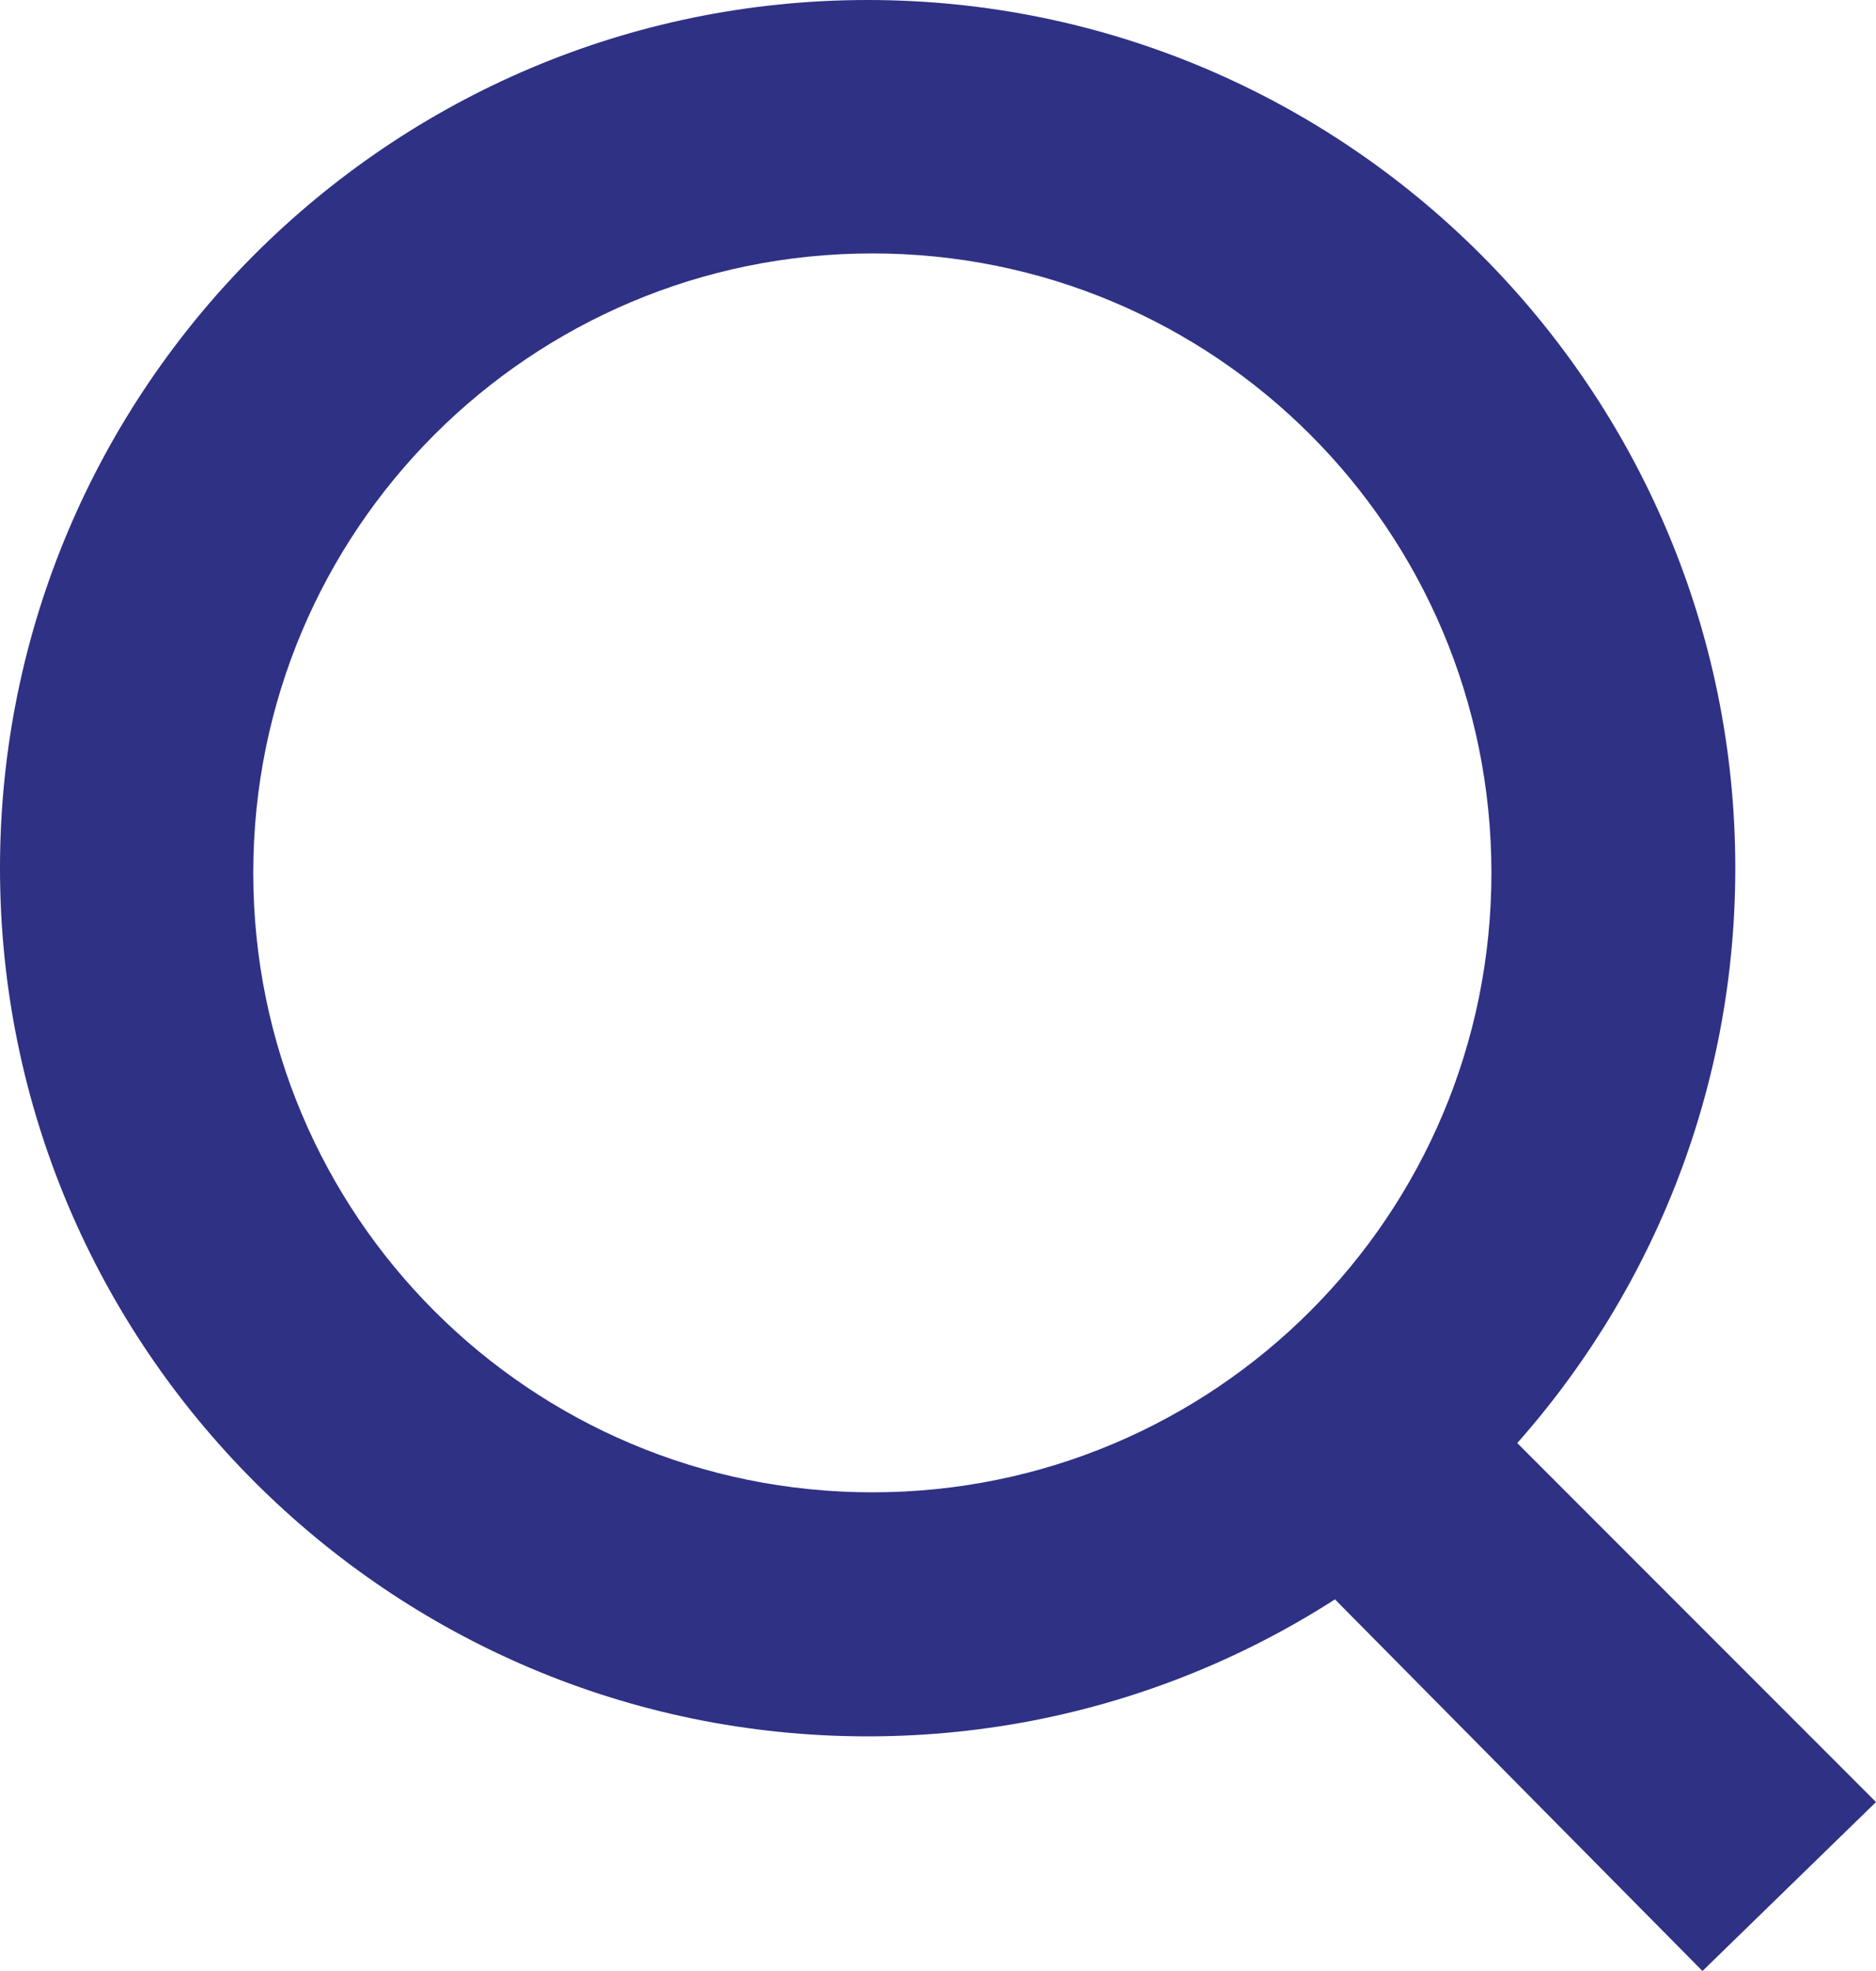
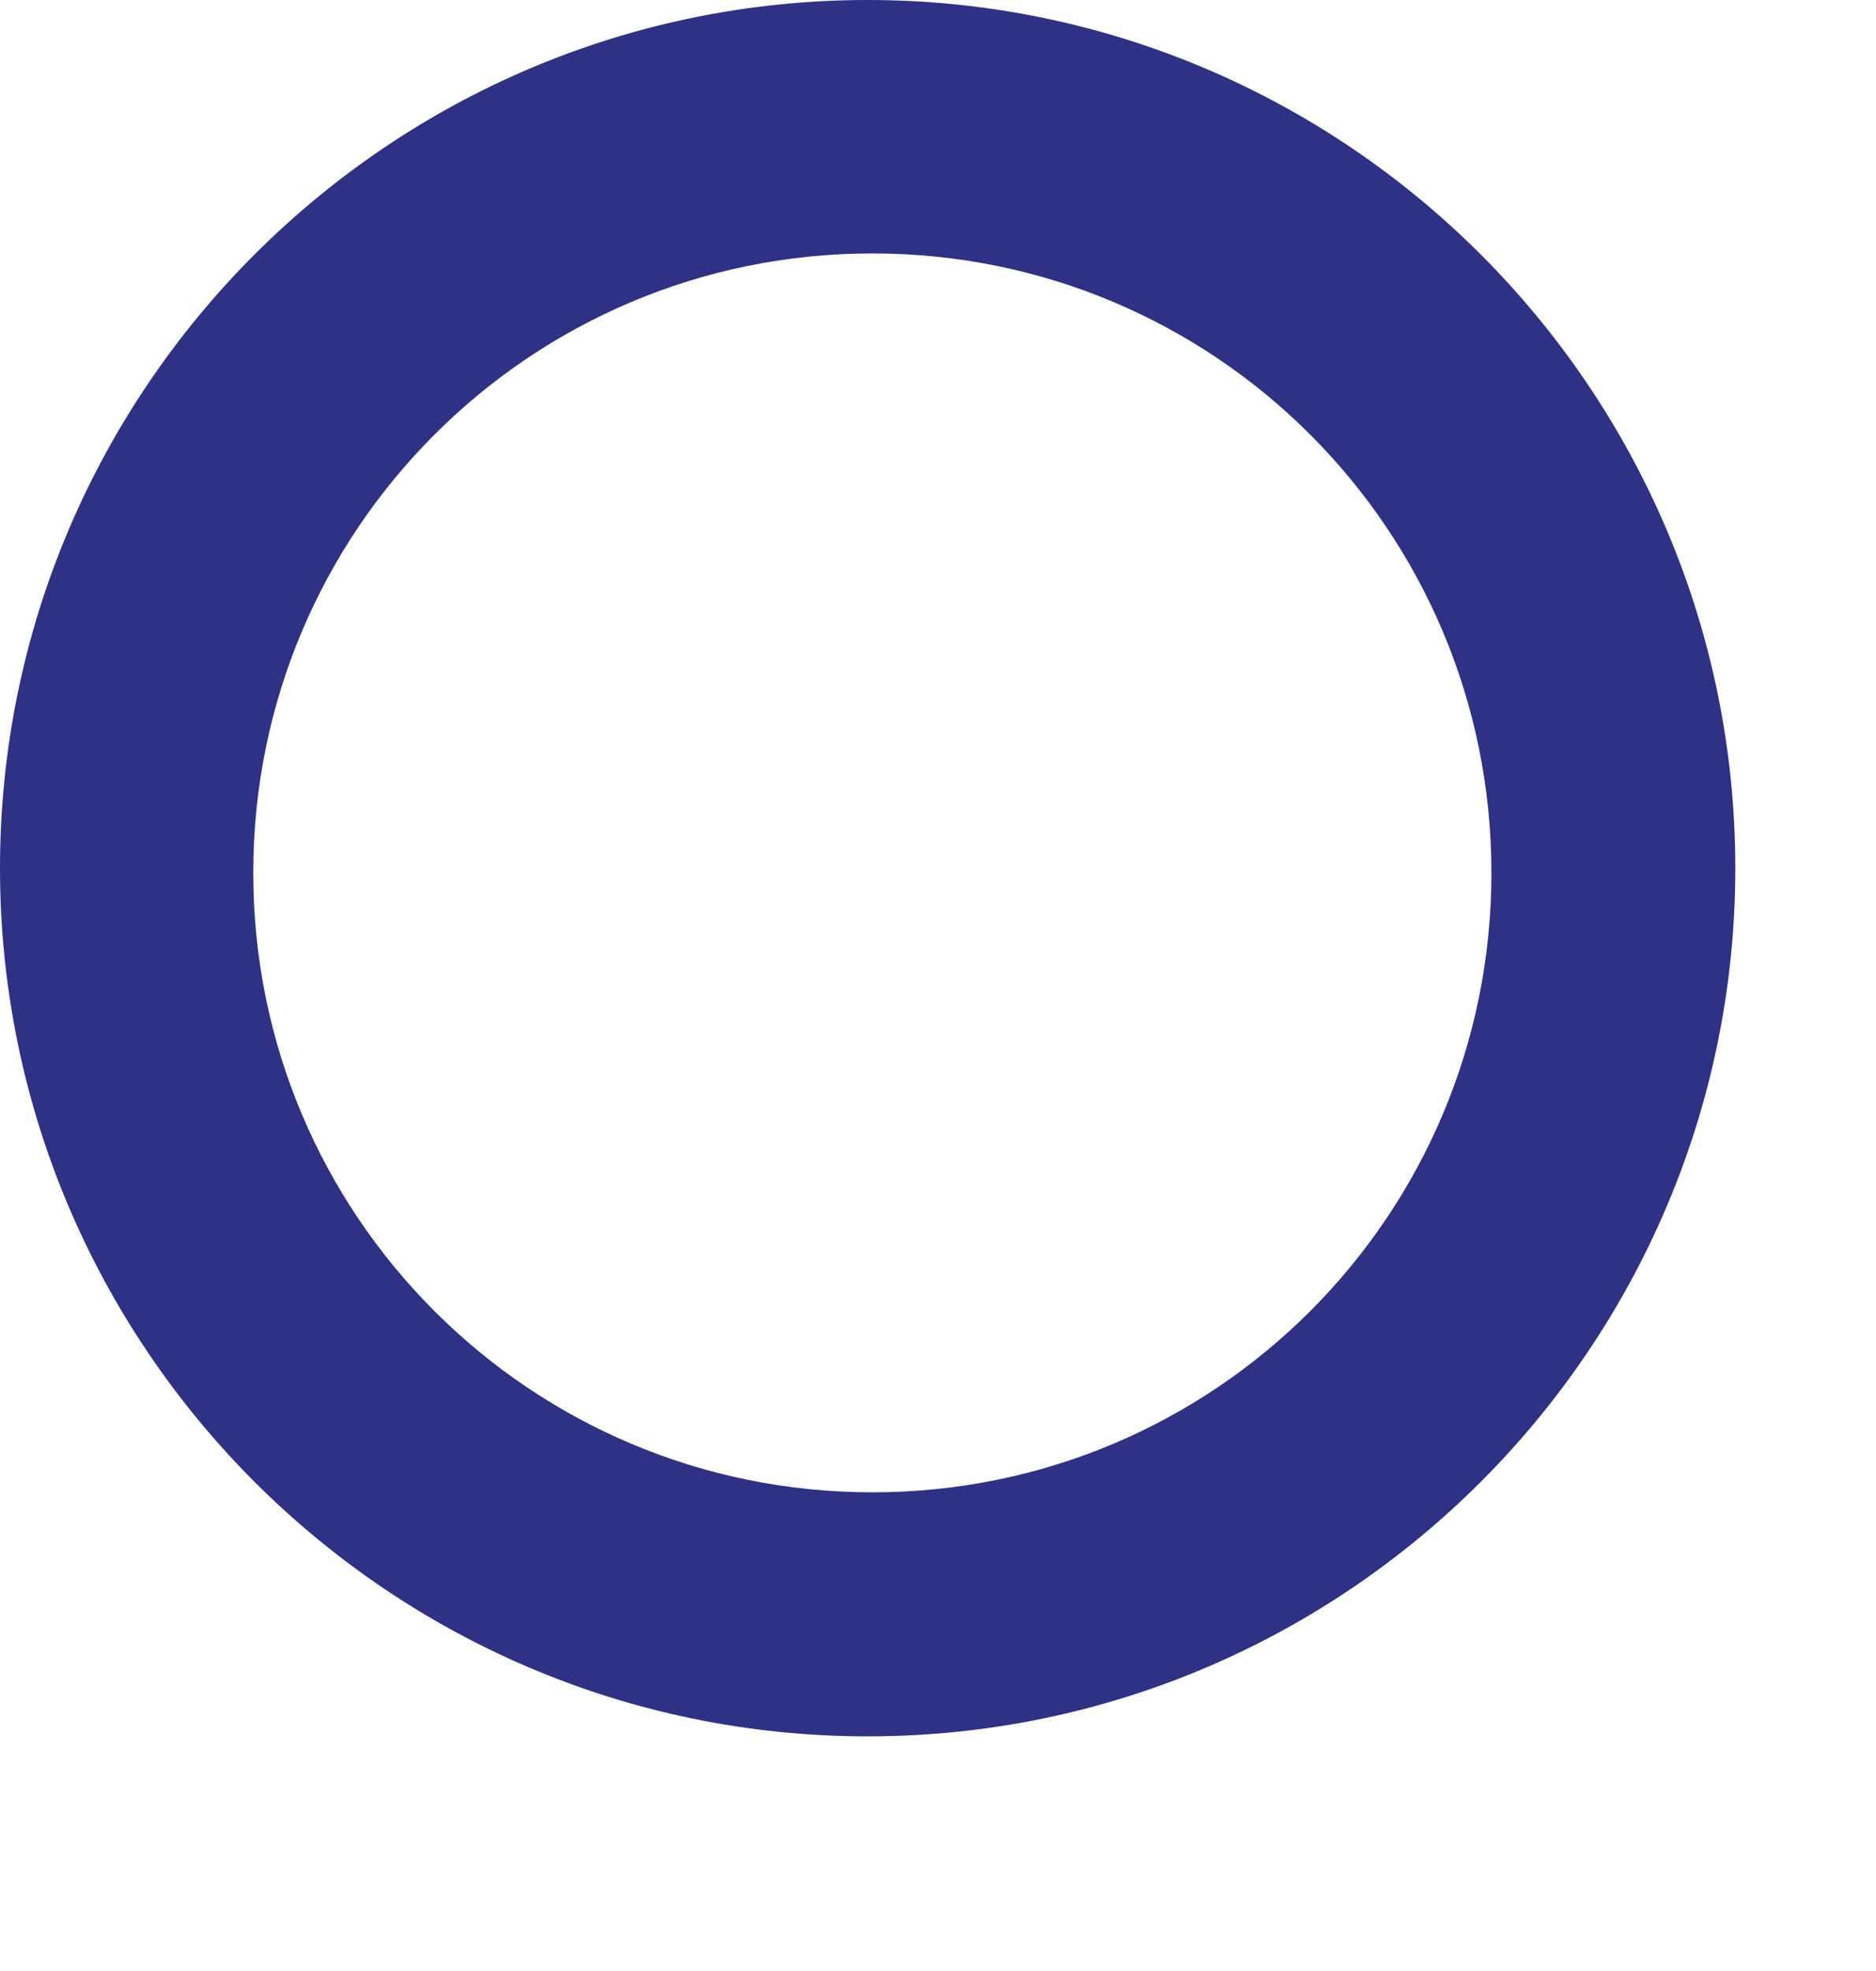
<svg xmlns="http://www.w3.org/2000/svg" version="1.1" id="レイヤー_1" x="0px" y="0px" viewBox="0 0 40 42" style="enable-background:new 0 0 40 42;" xml:space="preserve">
  <style type="text/css">
	.st0{fill:#2E3184;}
</style>
  <g id="レイヤー_2_00000028284266699376249530000005986936785630461115_">
    <g id="レイヤー_1-2">
-       <polygon class="st0" points="26.9,32.5 30.5,28.9 40,38.4 36.3,42   " />
      <path class="st0" d="M18.5,0L18.5,0C8.3,0,0,8.3,0,18.5S8.3,37,18.5,37C28.7,37,37,28.7,37,18.5C37,8.3,28.7,0,18.5,0    C18.5,0,18.5,0,18.5,0z M18.6,31.8L18.6,31.8c-7.3,0-13.2-5.9-13.2-13.2S11.3,5.4,18.6,5.4c7.3,0,13.2,5.9,13.2,13.2    C31.8,25.9,25.9,31.8,18.6,31.8C18.6,31.8,18.6,31.8,18.6,31.8z" />
    </g>
  </g>
</svg>